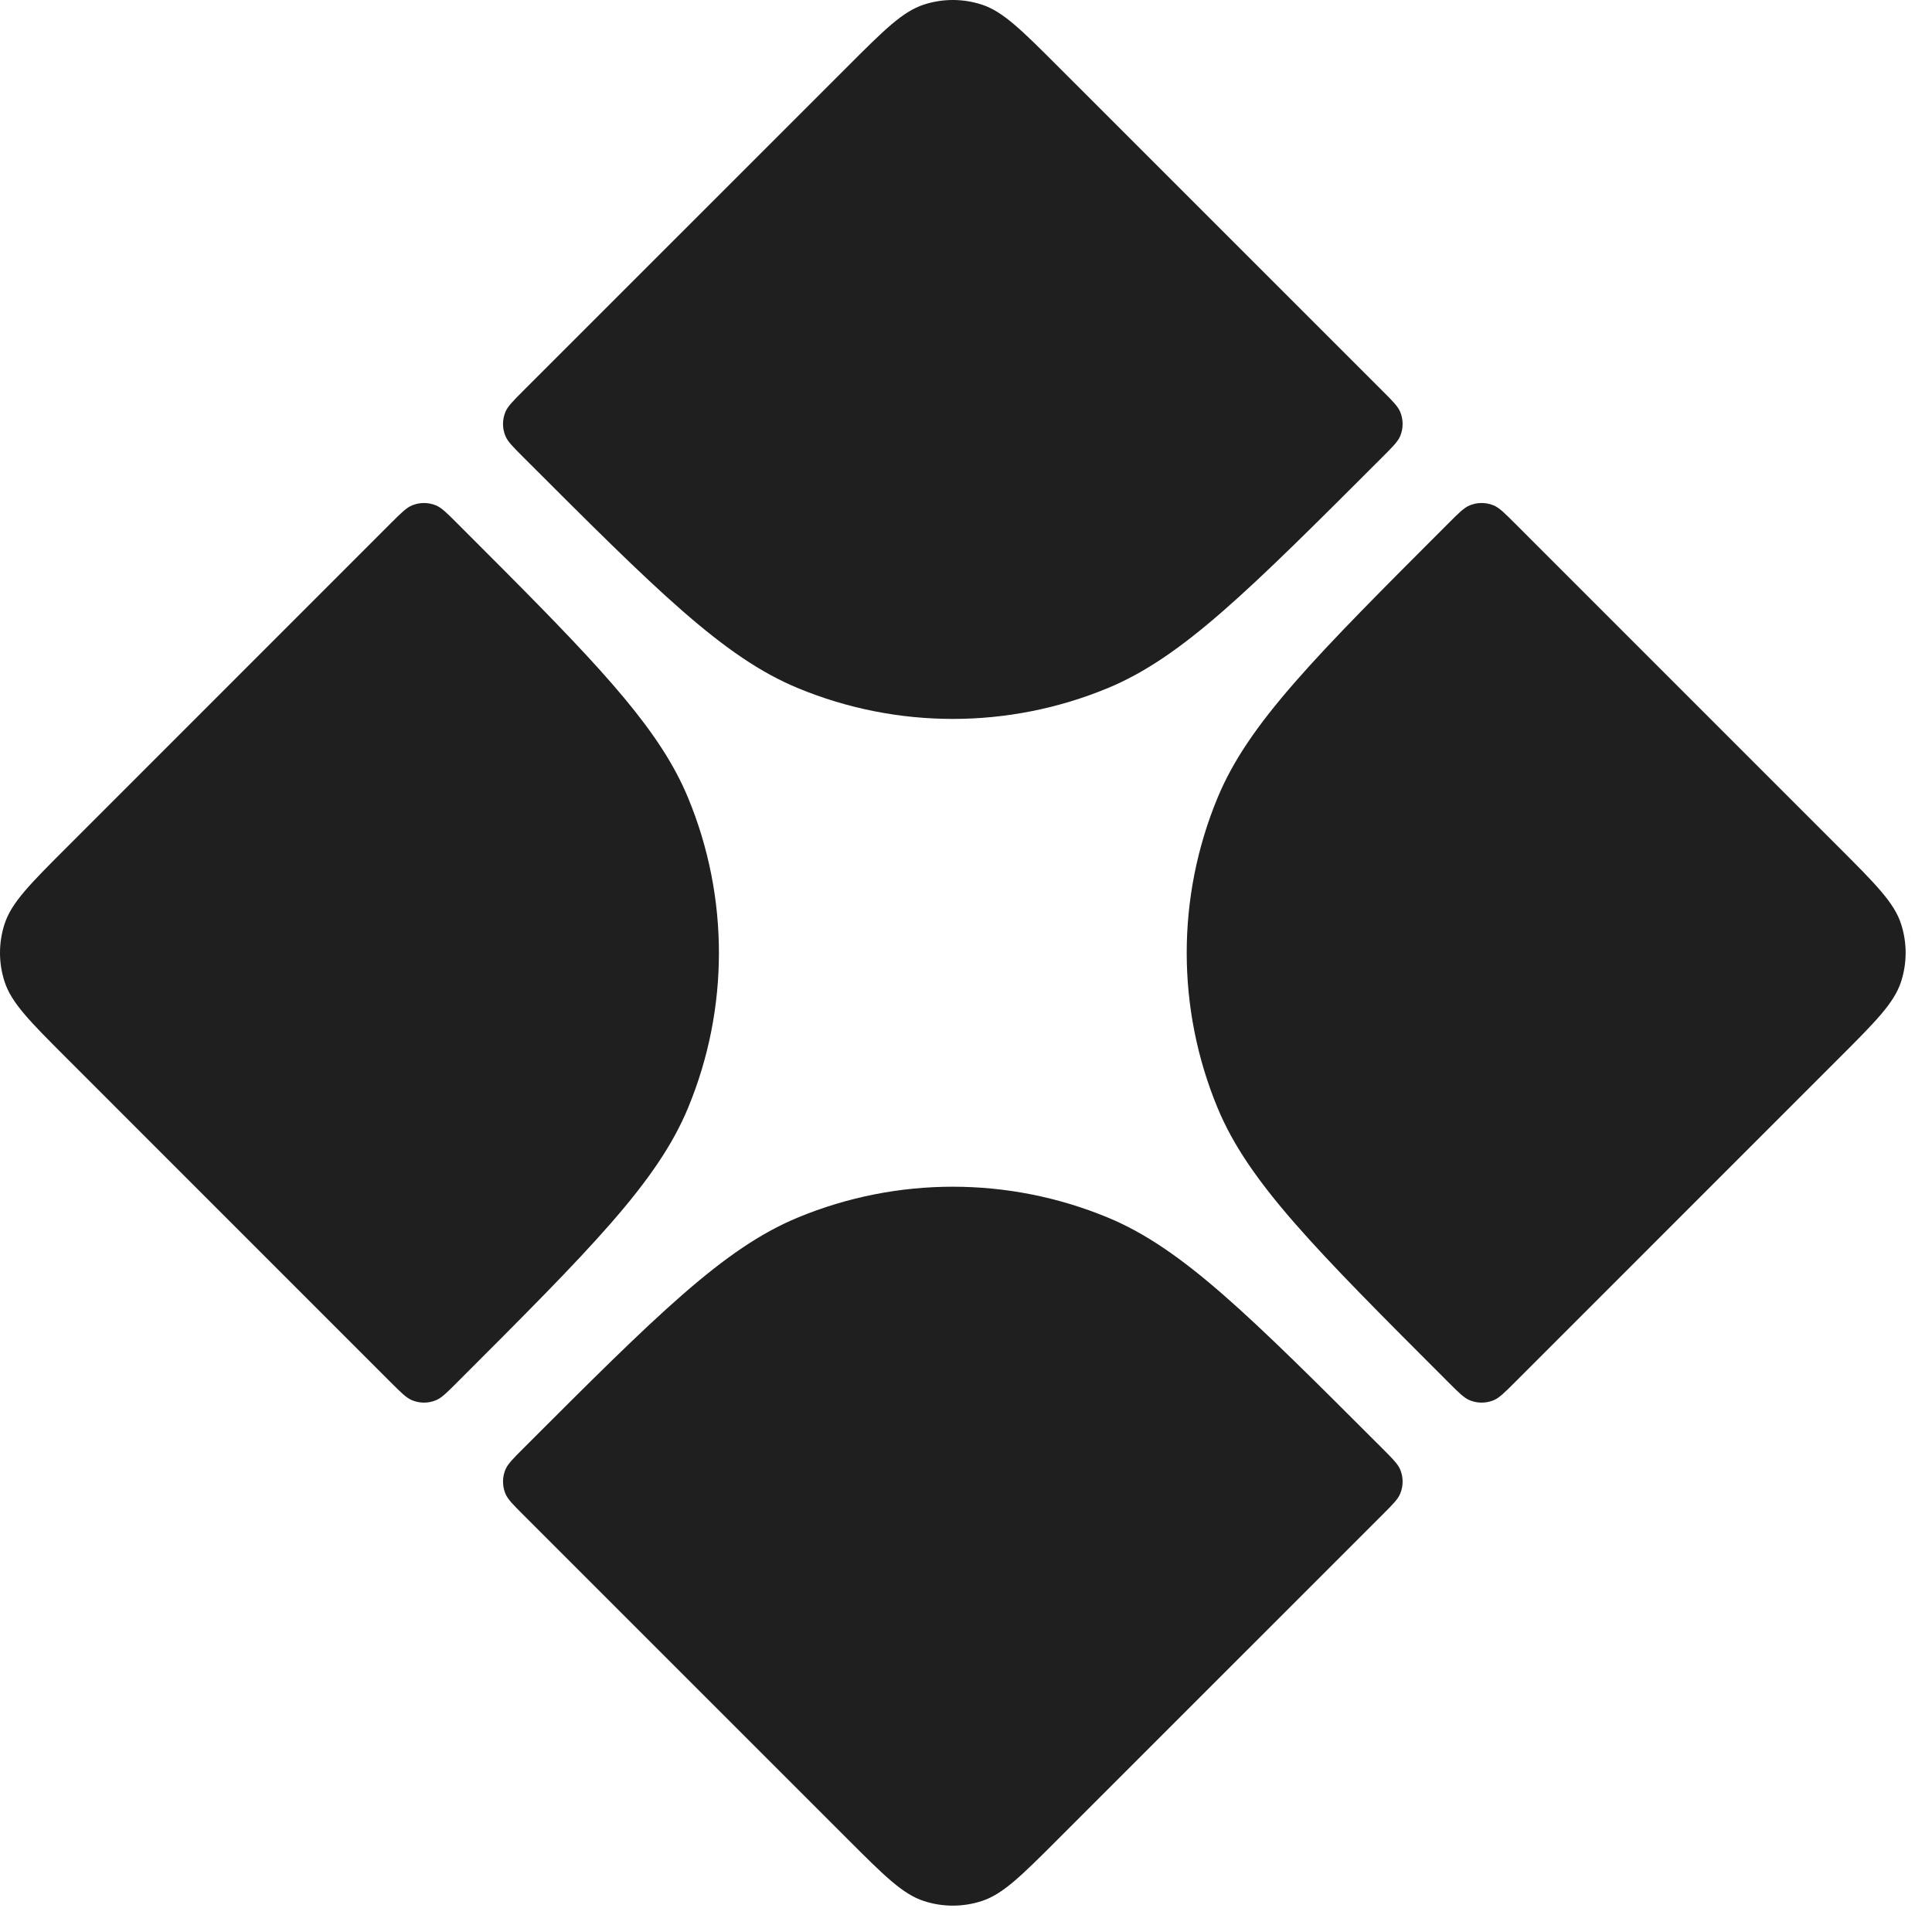
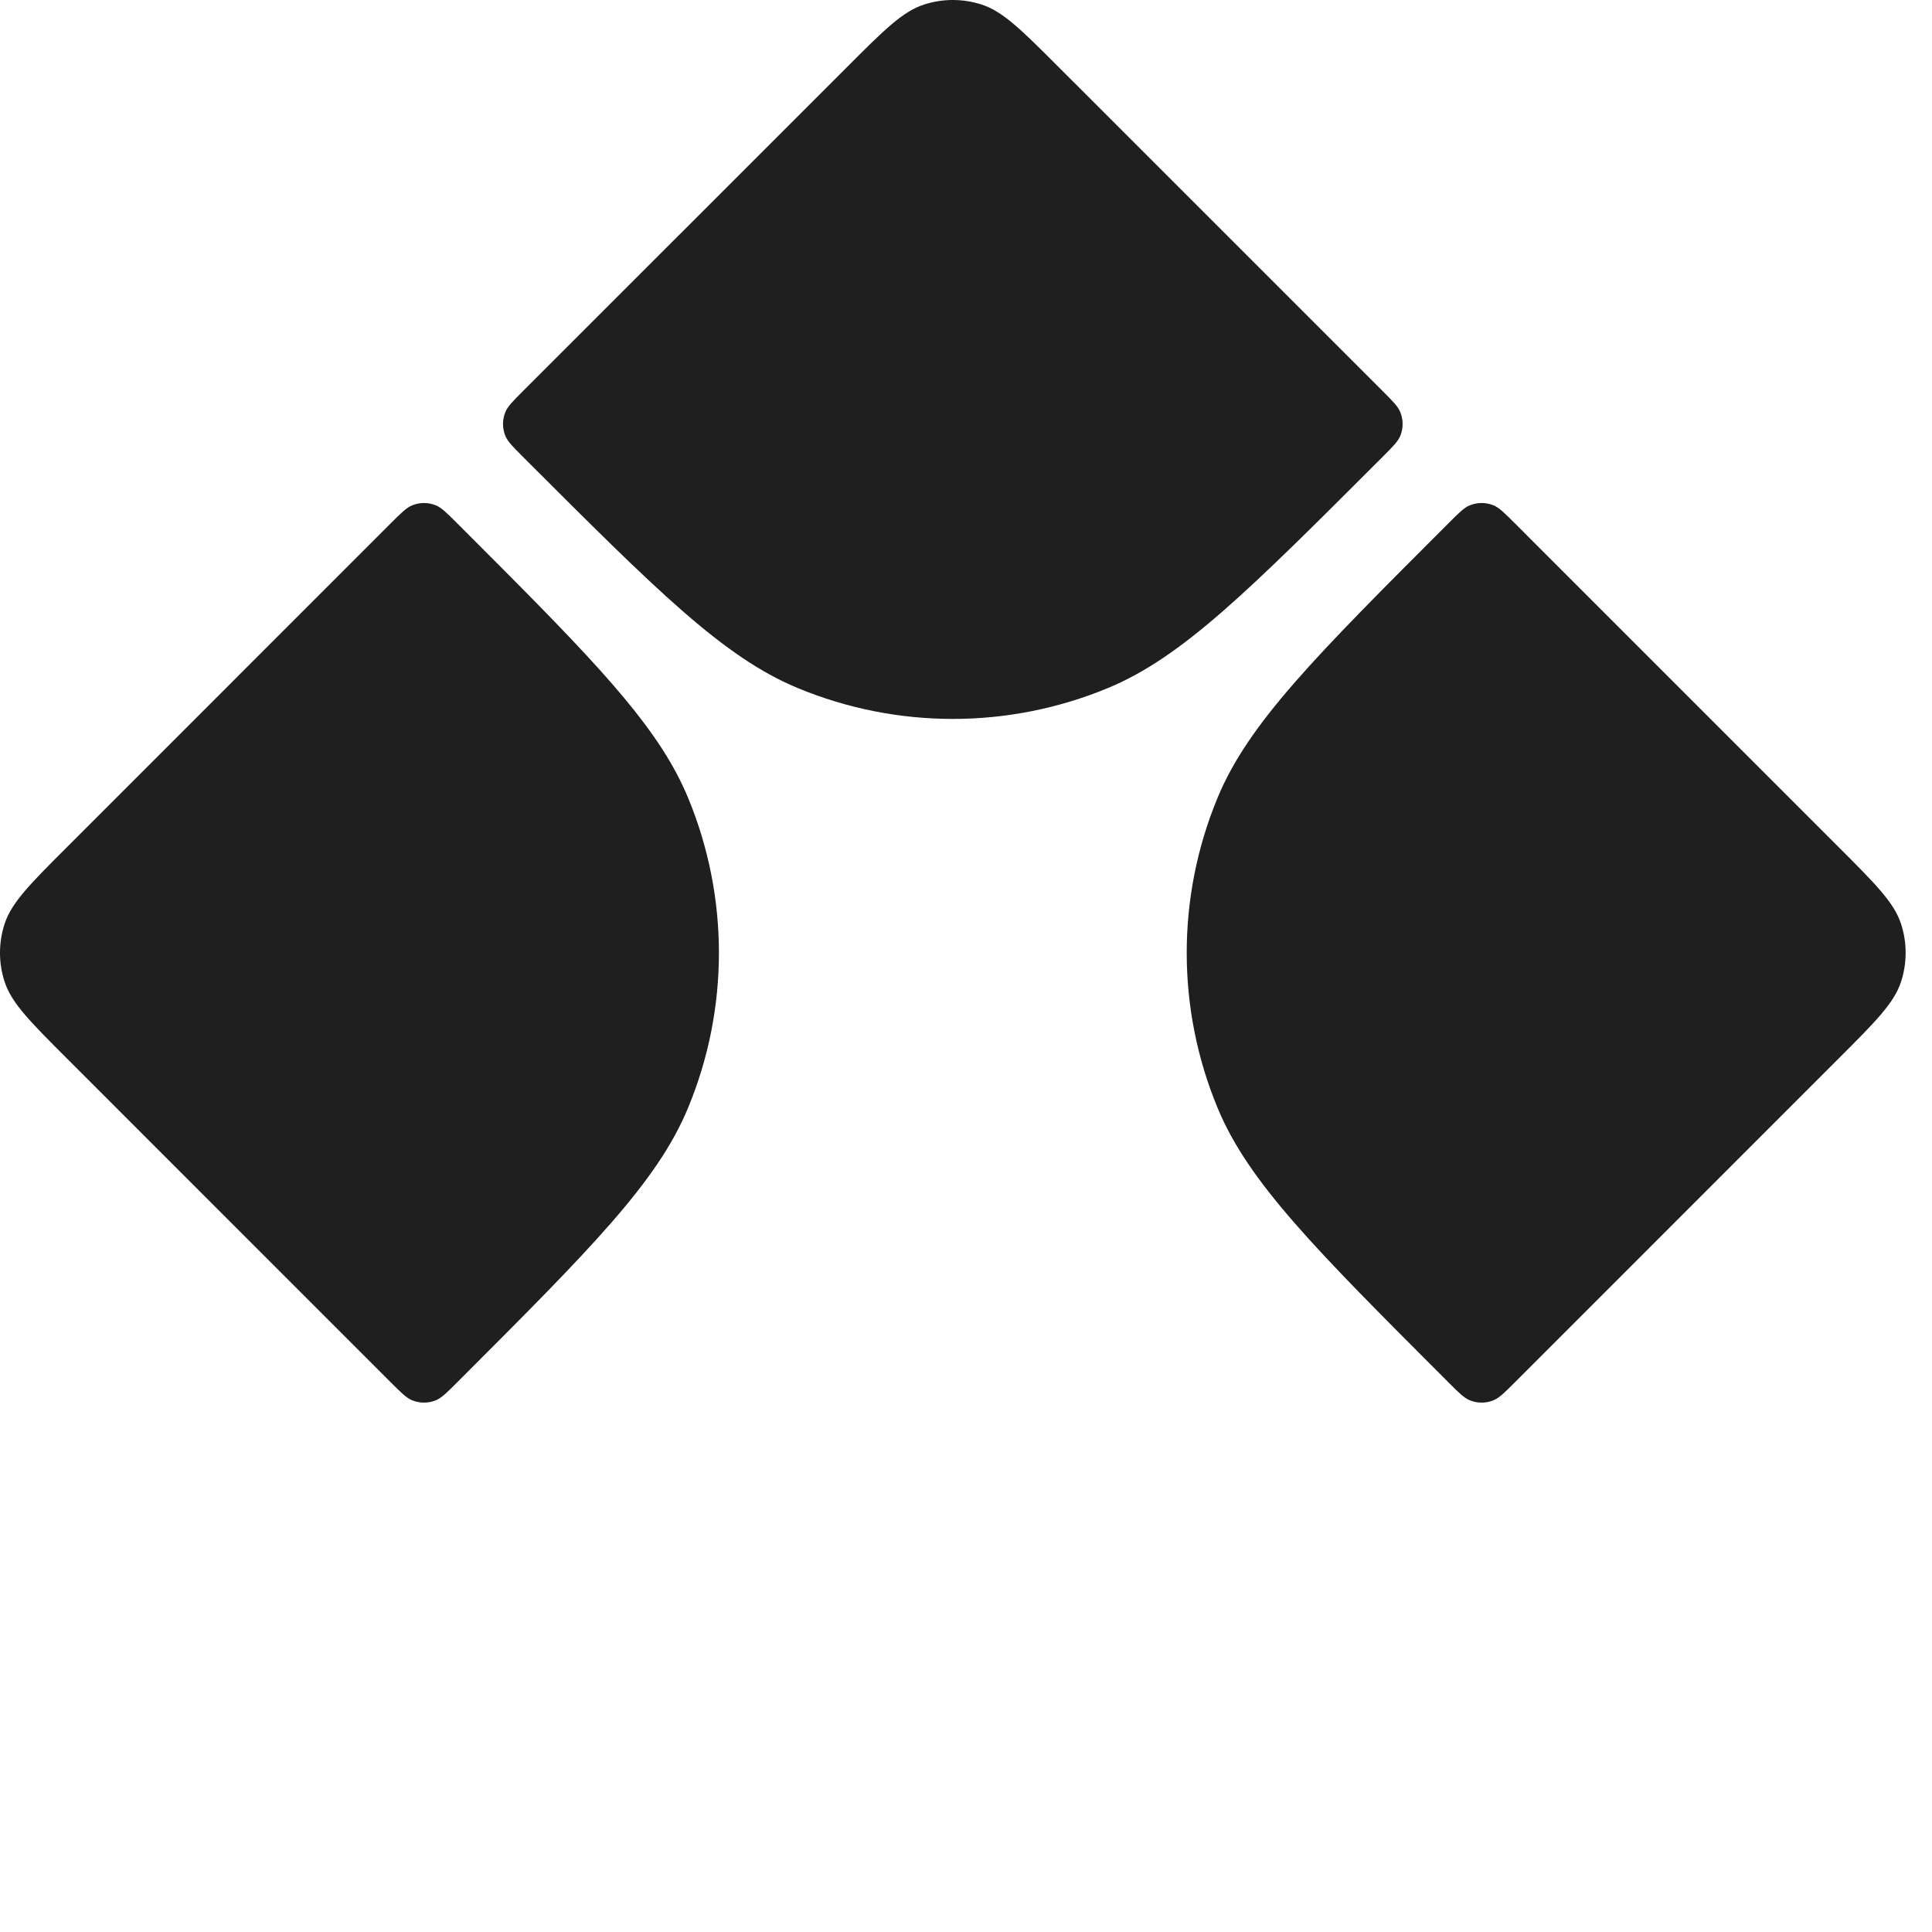
<svg xmlns="http://www.w3.org/2000/svg" fill="none" height="100%" overflow="visible" preserveAspectRatio="none" style="display: block;" viewBox="0 0 62 62" width="100%">
  <g id="primary">
-     <path d="M25.602 39.073C28.787 37.753 32.367 37.753 35.552 39.073C37.941 40.062 40.083 42.204 44.366 46.487L44.582 46.705C44.771 46.9 44.879 47.026 44.936 47.164C45.037 47.409 45.037 47.685 44.936 47.93C44.86 48.114 44.695 48.279 44.366 48.608L33.971 59.002C32.783 60.19 32.189 60.785 31.504 61.007C30.902 61.203 30.252 61.203 29.65 61.007C28.965 60.785 28.371 60.19 27.183 59.002L16.788 48.608C16.459 48.278 16.294 48.114 16.218 47.93C16.117 47.685 16.117 47.409 16.218 47.164C16.294 46.981 16.459 46.816 16.788 46.487C21.071 42.204 23.213 40.062 25.602 39.073Z" fill="#1F1F1F" />
    <path d="M13.224 16.218C13.469 16.117 13.744 16.117 13.989 16.218C14.172 16.294 14.337 16.459 14.666 16.788L16.174 18.298C19.467 21.61 21.215 23.511 22.081 25.602C23.401 28.787 23.401 32.367 22.081 35.552C21.092 37.941 18.949 40.083 14.666 44.366C14.337 44.695 14.172 44.86 13.989 44.936C13.744 45.037 13.469 45.037 13.224 44.936C13.04 44.86 12.875 44.695 12.545 44.366L2.151 33.971C0.963 32.783 0.37 32.189 0.147 31.504C-0.049 30.902 -0.049 30.252 0.147 29.65C0.369 28.965 0.963 28.371 2.151 27.183L12.545 16.788C12.875 16.459 13.04 16.294 13.224 16.218Z" fill="#1F1F1F" />
    <path d="M47.164 16.218C47.409 16.117 47.685 16.117 47.93 16.218C48.114 16.294 48.278 16.459 48.608 16.788L59.002 27.183C60.19 28.371 60.785 28.965 61.007 29.65C61.203 30.252 61.203 30.902 61.007 31.504C60.785 32.189 60.19 32.783 59.002 33.971L48.608 44.366C48.278 44.695 48.114 44.86 47.93 44.936C47.685 45.037 47.409 45.037 47.164 44.936C46.981 44.86 46.816 44.695 46.487 44.366C42.204 40.083 40.062 37.941 39.073 35.552C37.753 32.367 37.753 28.787 39.073 25.602C40.062 23.213 42.204 21.071 46.487 16.788C46.816 16.459 46.981 16.294 47.164 16.218Z" fill="#1F1F1F" />
    <path d="M29.65 0.147C30.252 -0.049 30.902 -0.049 31.504 0.147C32.189 0.37 32.783 0.963 33.971 2.151L44.366 12.545C44.695 12.874 44.86 13.039 44.936 13.223C45.037 13.468 45.037 13.744 44.936 13.989C44.86 14.172 44.694 14.337 44.365 14.666C40.082 18.949 37.941 21.092 35.552 22.081C32.367 23.401 28.787 23.401 25.602 22.081C23.213 21.092 21.072 18.95 16.788 14.666C16.459 14.337 16.294 14.172 16.218 13.989C16.117 13.744 16.117 13.468 16.218 13.223C16.294 13.039 16.459 12.874 16.788 12.545L27.183 2.151C28.371 0.963 28.965 0.369 29.65 0.147Z" fill="#1F1F1F" />
  </g>
</svg>